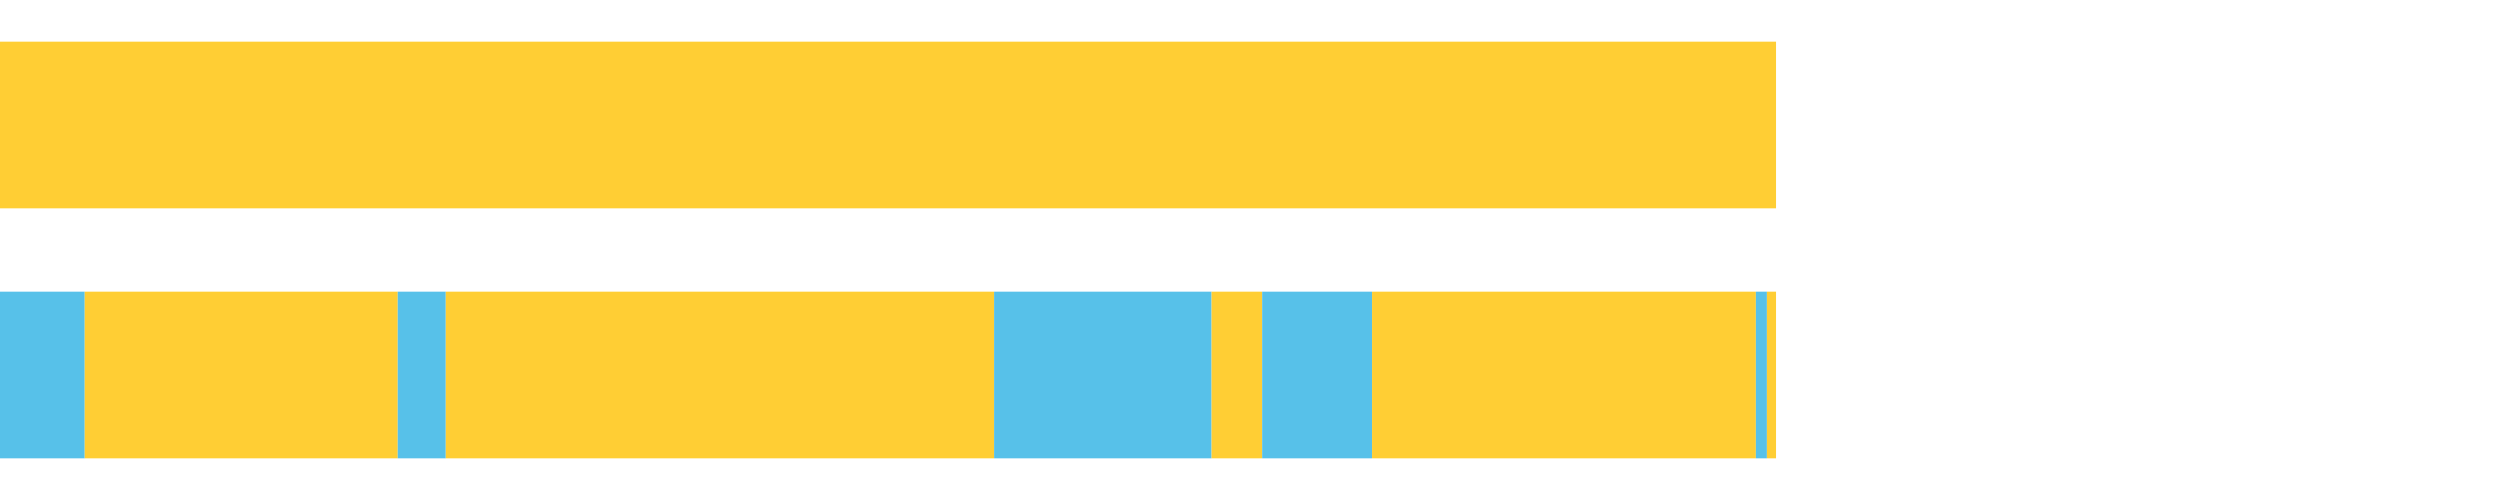
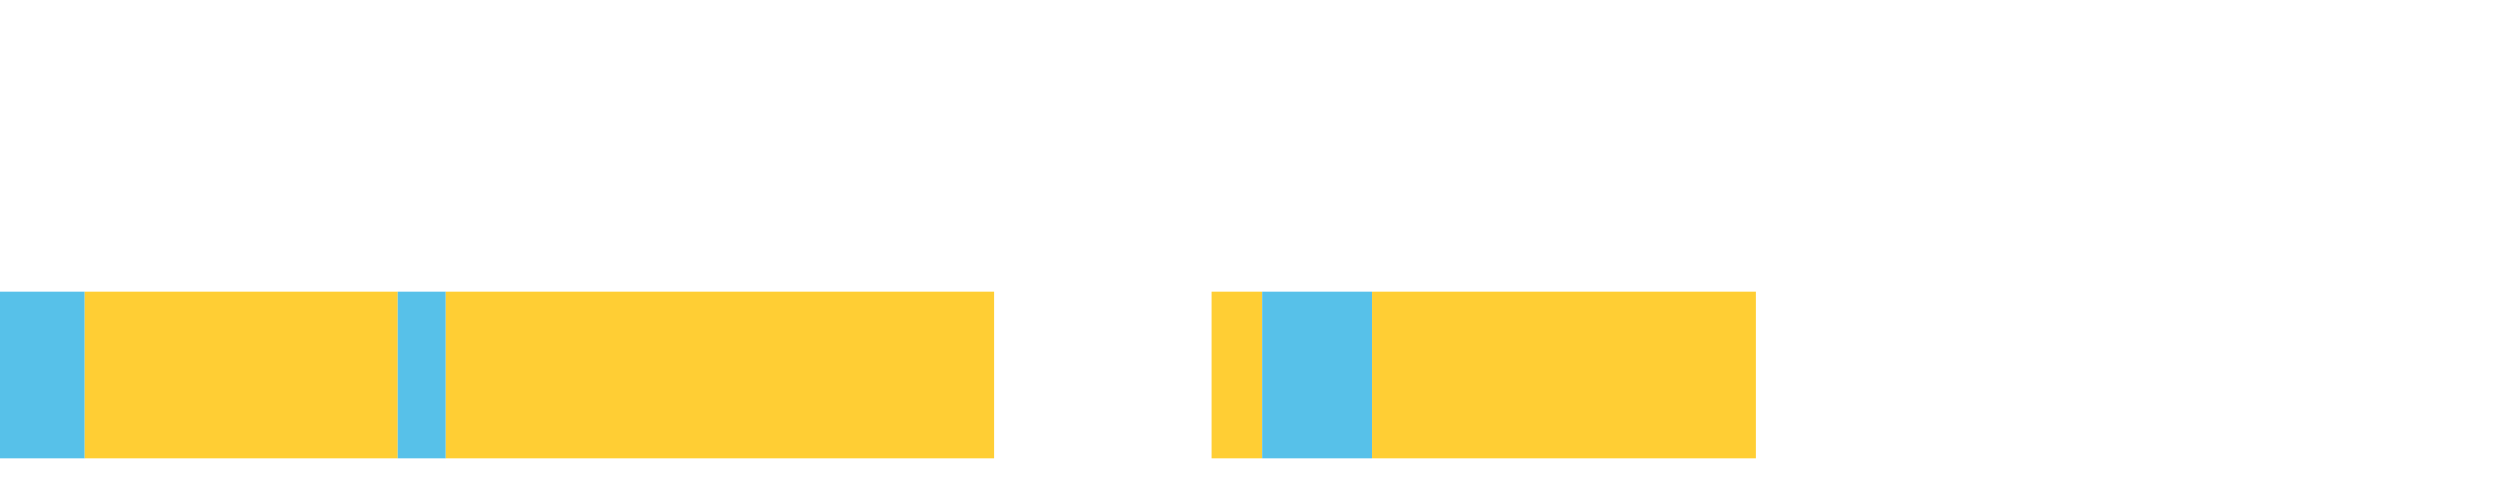
<svg xmlns="http://www.w3.org/2000/svg" width="1080pt" height="216pt" viewBox="0 0 1080 216" version="1.1">
  <g>
-     <path style="stroke:none;fill-rule:nonzero;fill:#FFCE34;fill-opacity:1;" d="M 0.0 18 L 0.0 90 L 767.247 90 L 767.247 18 Z M 0.0 18" />
    <path style="stroke:none;fill-rule:nonzero;fill:#57C1E9;fill-opacity:1;" d="M 0.0 126 L 0.0 198 L 36.598 198 L 36.598 126 Z M 0.0 126" />
    <path style="stroke:none;fill-rule:nonzero;fill:#FFCE34;fill-opacity:1;" d="M 36.598 126 L 36.598 198 L 171.825 198 L 171.825 126 Z M 36.598 126" />
    <path style="stroke:none;fill-rule:nonzero;fill:#57C1E9;fill-opacity:1;" d="M 171.825 126 L 171.825 198 L 192.574 198 L 192.574 126 Z M 171.825 126" />
    <path style="stroke:none;fill-rule:nonzero;fill:#FFCE34;fill-opacity:1;" d="M 192.574 126 L 192.574 198 L 429.453 198 L 429.453 126 Z M 192.574 126" />
-     <path style="stroke:none;fill-rule:nonzero;fill:#57C1E9;fill-opacity:1;" d="M 429.453 126 L 429.453 198 L 523.403 198 L 523.403 126 Z M 429.453 126" />
    <path style="stroke:none;fill-rule:nonzero;fill:#FFCE34;fill-opacity:1;" d="M 523.403 126 L 523.403 198 L 545.255 198 L 545.255 126 Z M 523.403 126" />
    <path style="stroke:none;fill-rule:nonzero;fill:#57C1E9;fill-opacity:1;" d="M 545.255 126 L 545.255 198 L 592.721 198 L 592.721 126 Z M 545.255 126" />
    <path style="stroke:none;fill-rule:nonzero;fill:#FFCE34;fill-opacity:1;" d="M 592.721 126 L 592.721 198 L 758.541 198 L 758.541 126 Z M 592.721 126" />
-     <path style="stroke:none;fill-rule:nonzero;fill:#57C1E9;fill-opacity:1;" d="M 758.541 126 L 758.541 198 L 763.304 198 L 763.304 126 Z M 758.541 126" />
-     <path style="stroke:none;fill-rule:nonzero;fill:#FFCE34;fill-opacity:1;" d="M 763.304 126 L 763.304 198 L 767.247 198 L 767.247 126 Z M 763.304 126" />
  </g>
</svg>